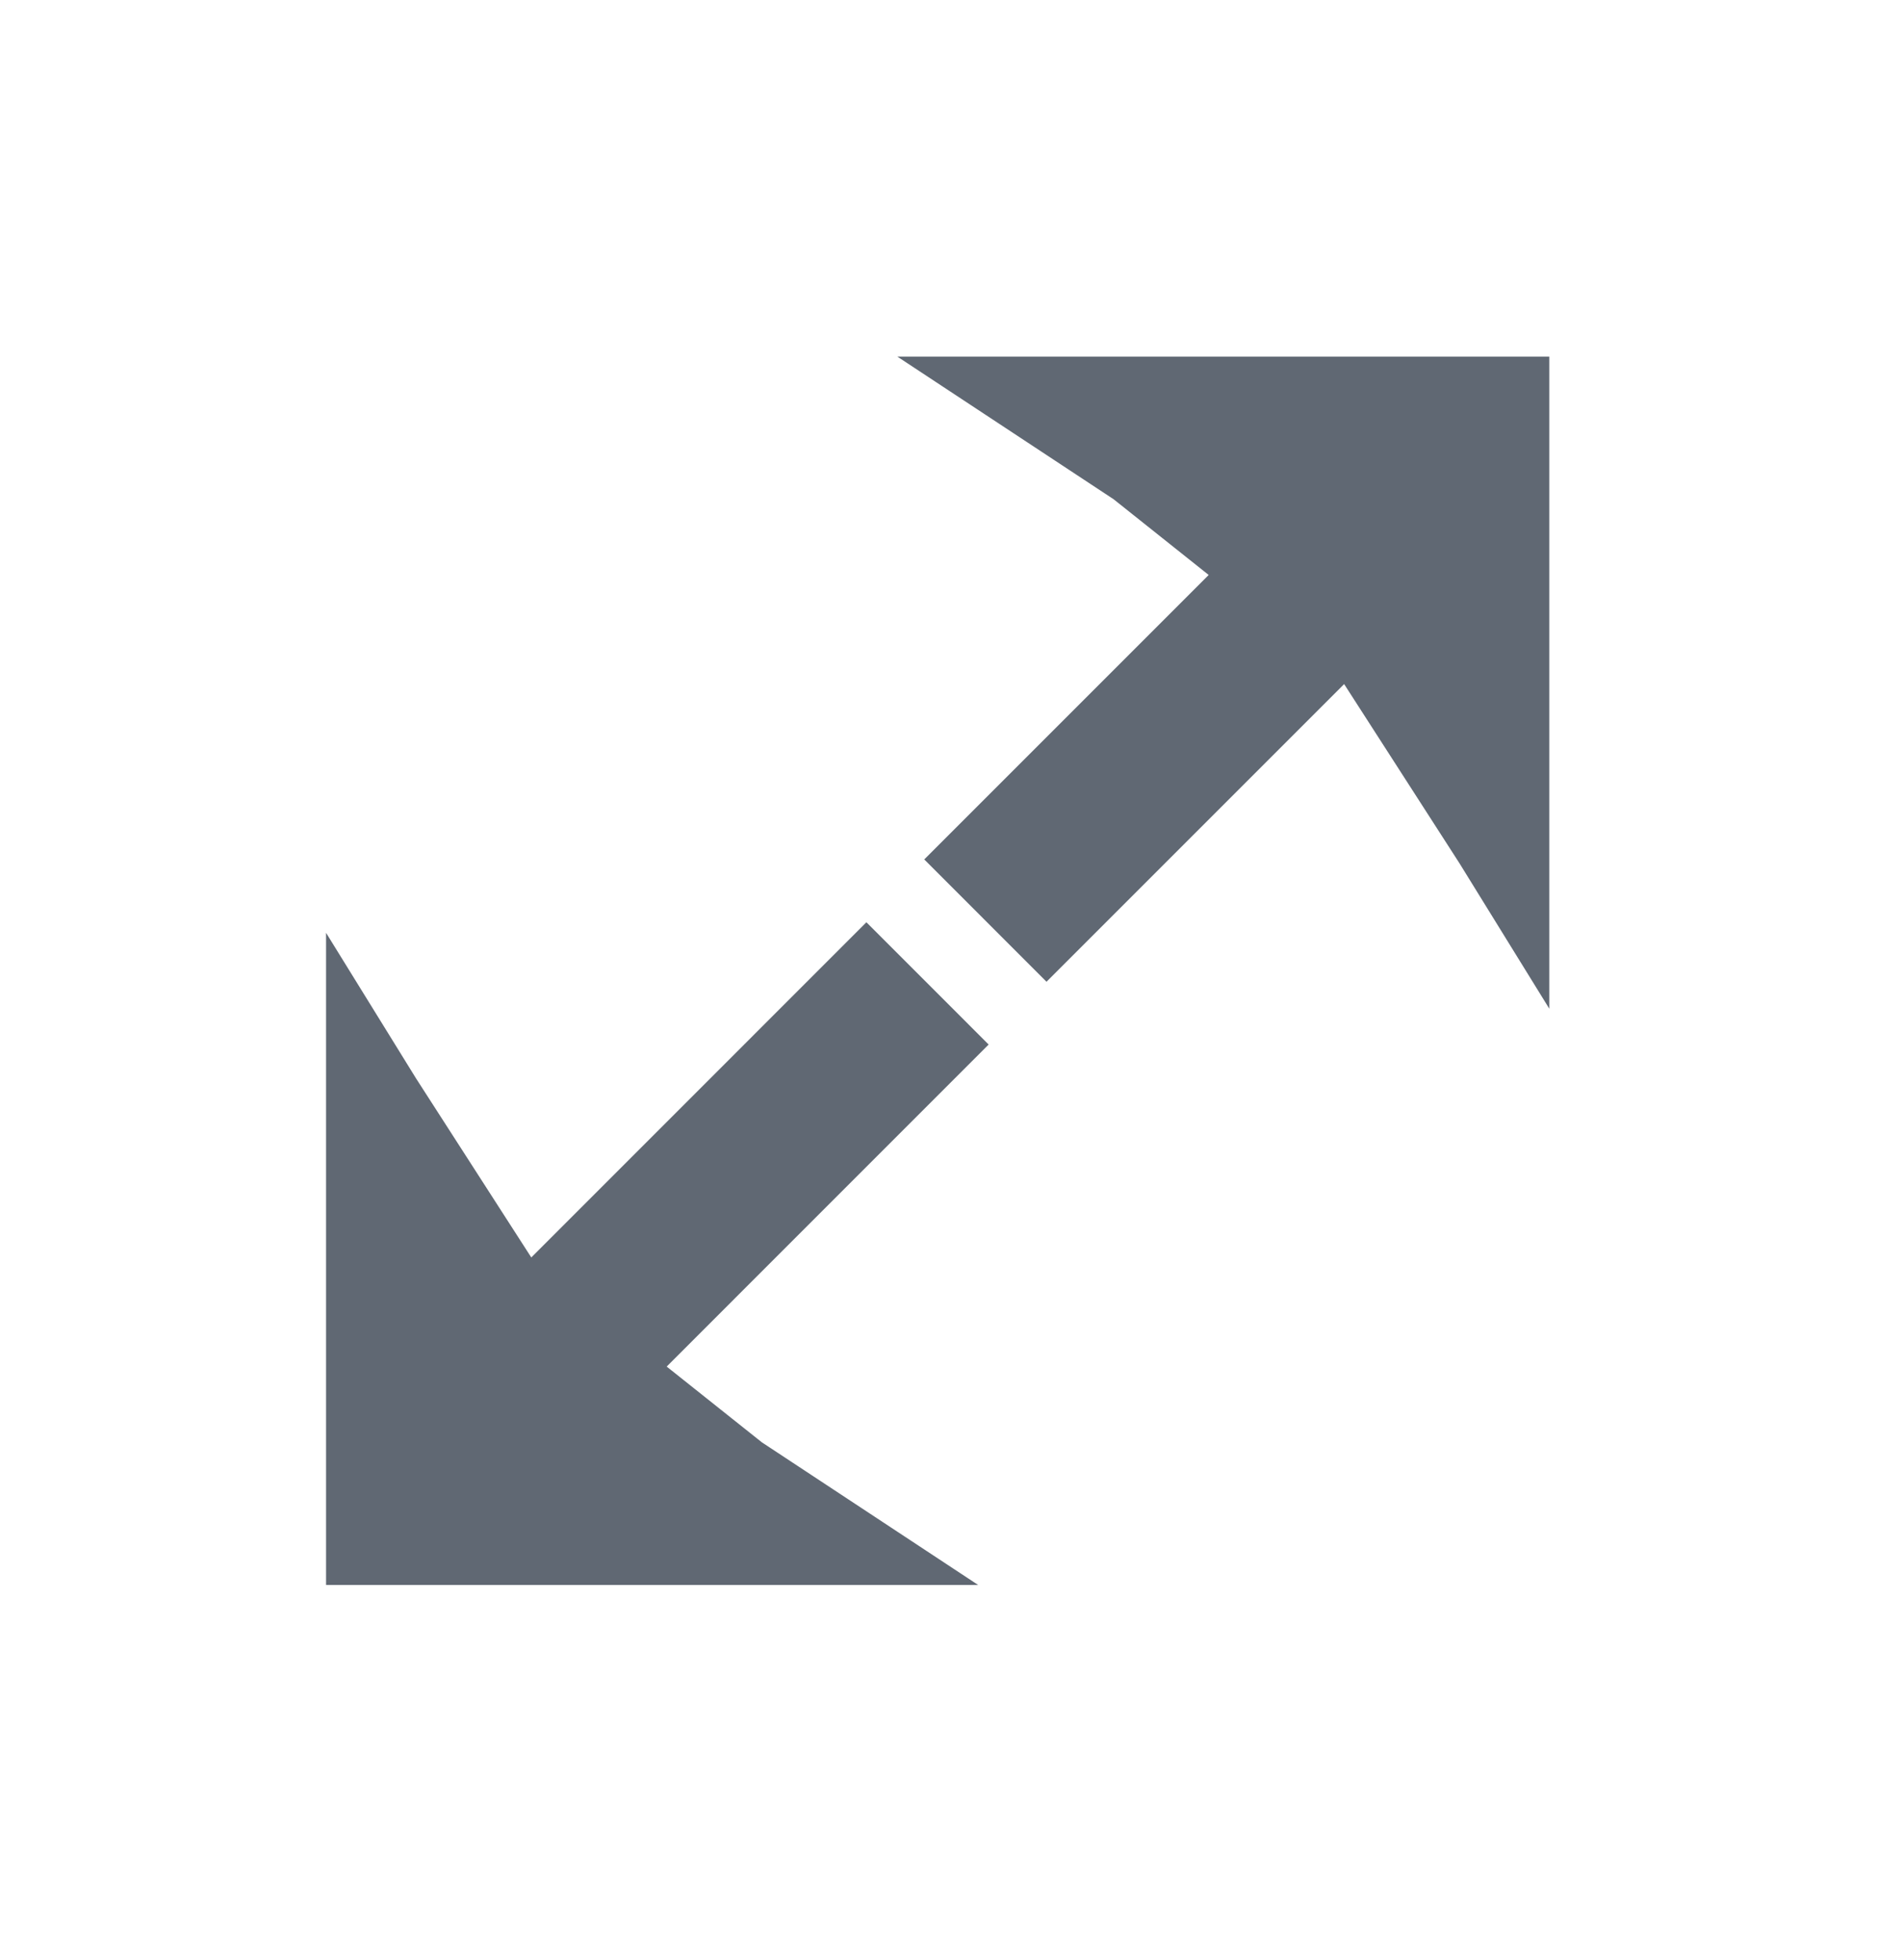
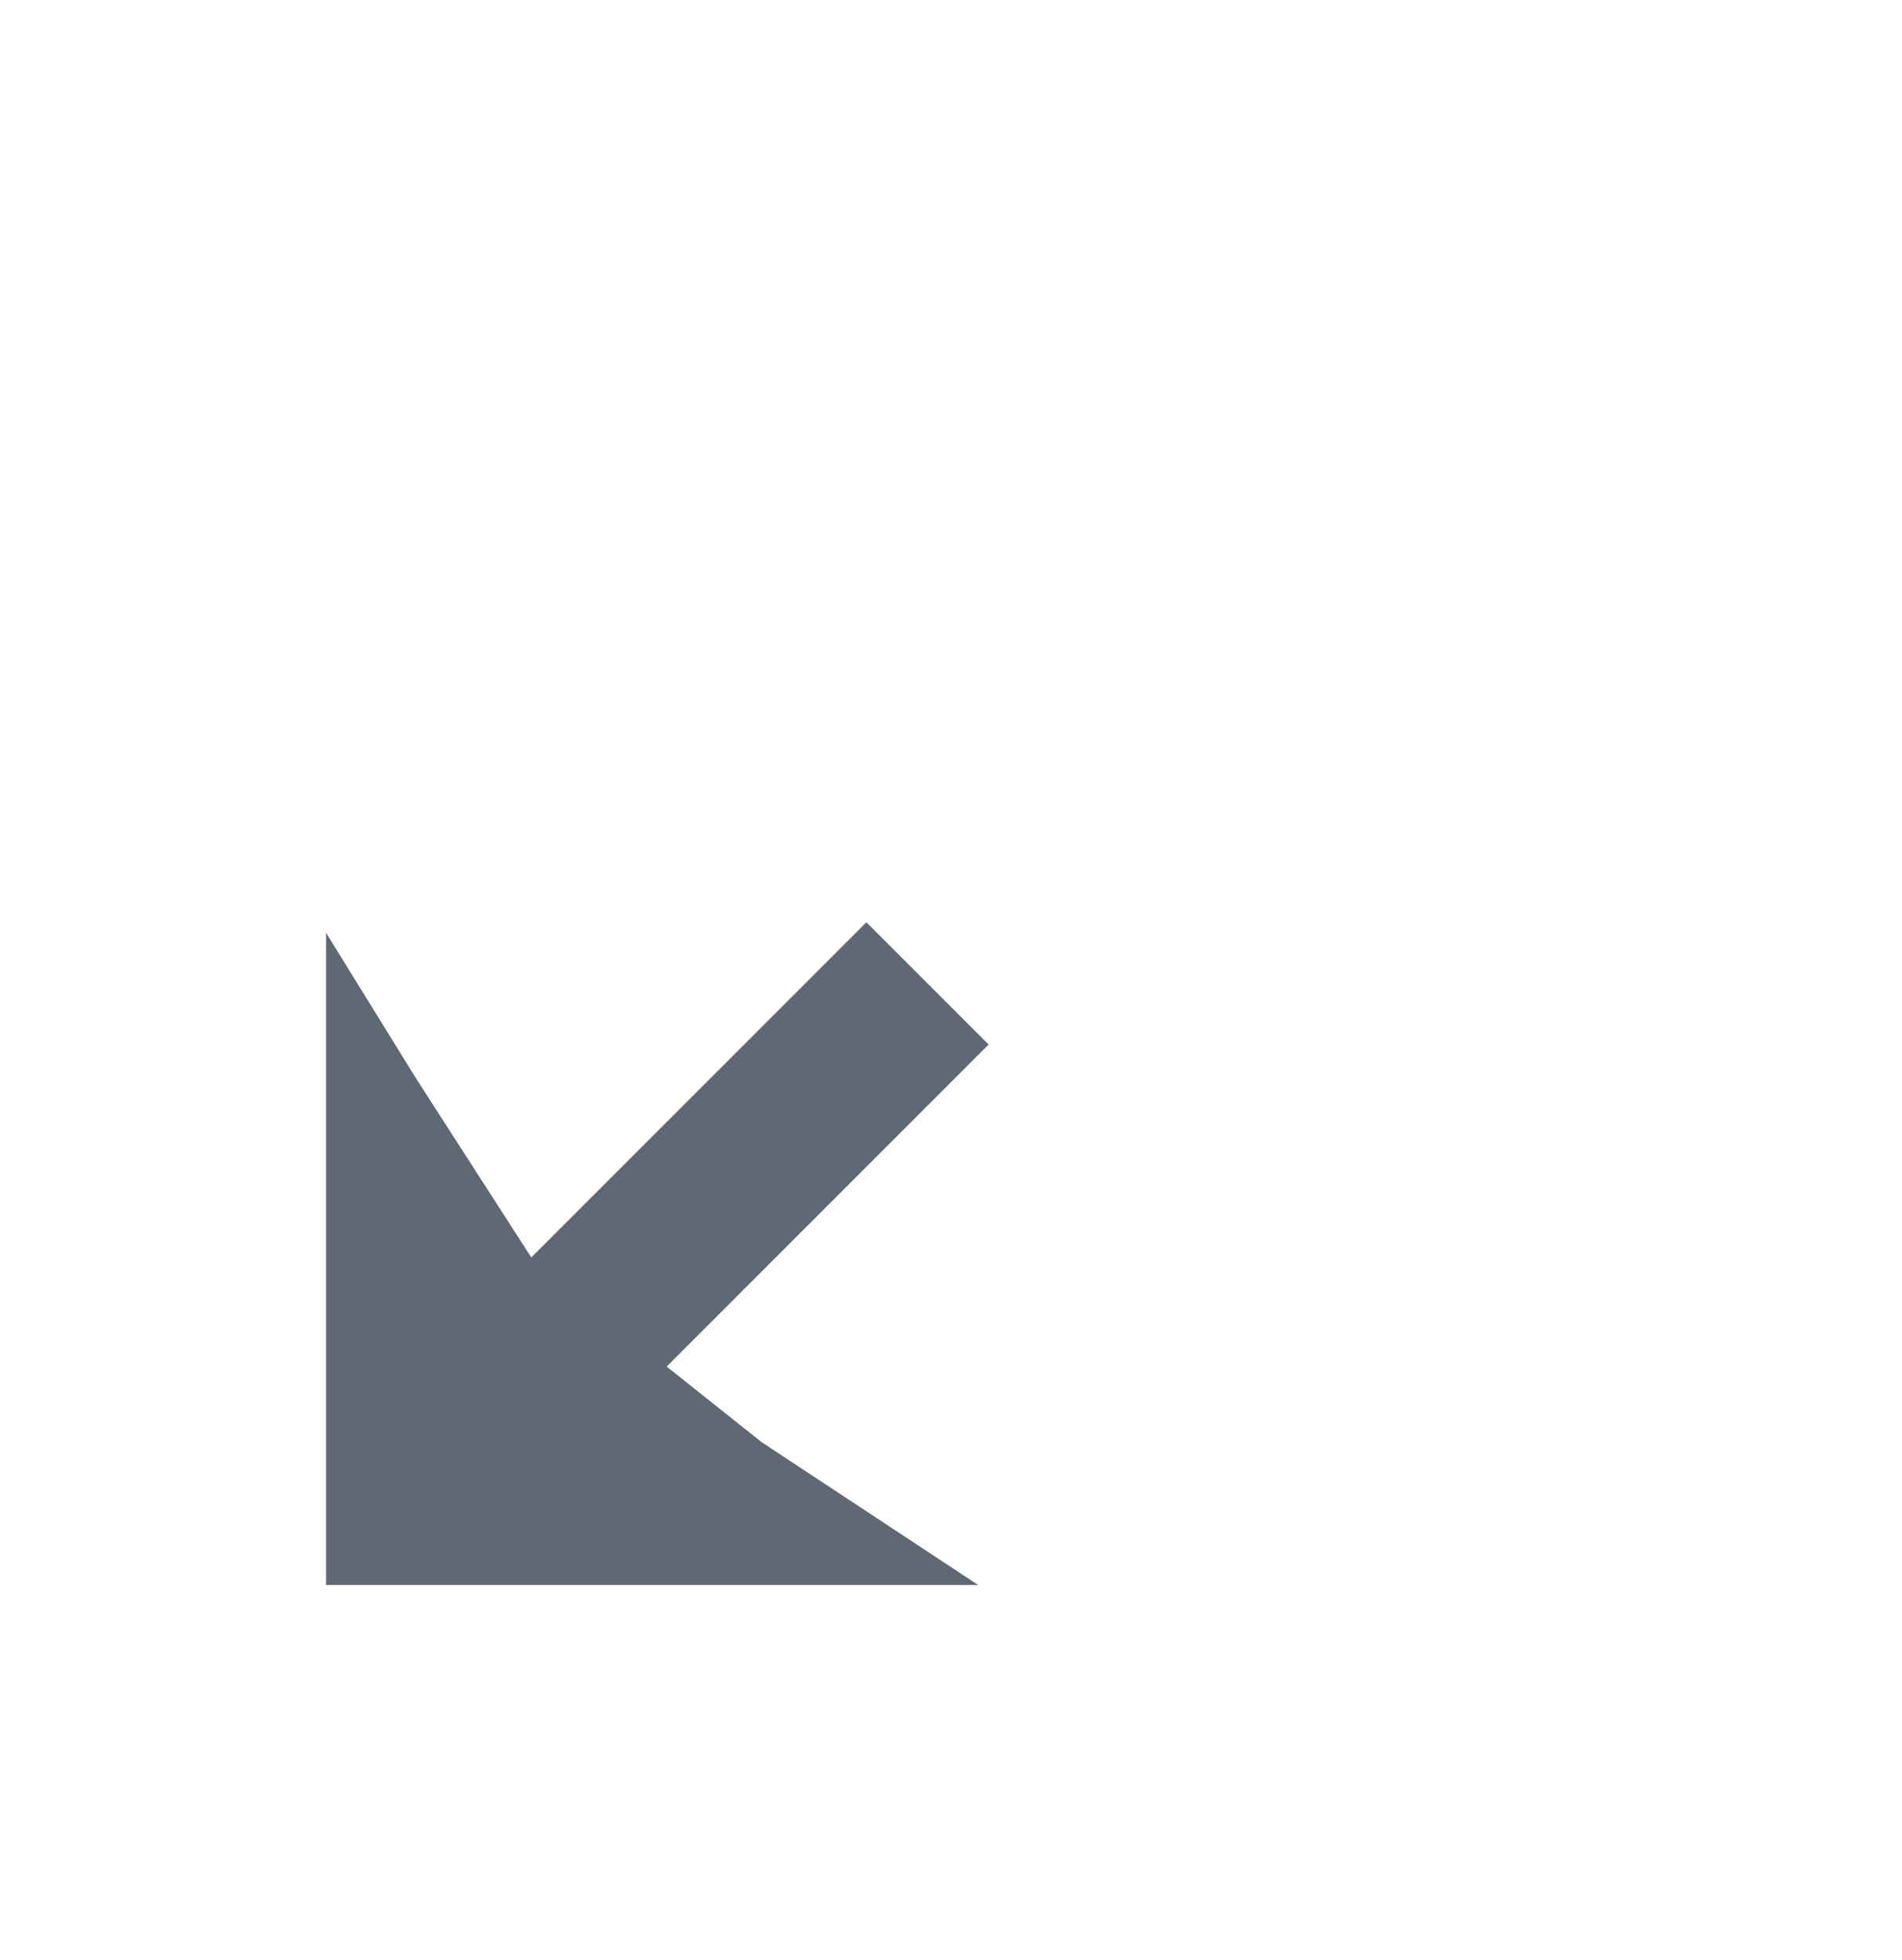
<svg xmlns="http://www.w3.org/2000/svg" width="33" height="34" viewBox="0 0 33 34" fill="none">
-   <path d="M23.321 11.868L18.157 17.032L16.036 14.91L20.971 9.975L19.321 8.661L15.568 6.186L26.881 6.186L26.881 17.5L25.321 14.975L23.321 11.868Z" fill="#606873" />
  <path d="M9.218 21.815L15.032 16L17.153 18.121L11.567 23.708L13.218 25.022L16.971 27.497L5.657 27.497L5.657 16.183L7.218 18.708L9.218 21.815Z" fill="#606873" />
</svg>